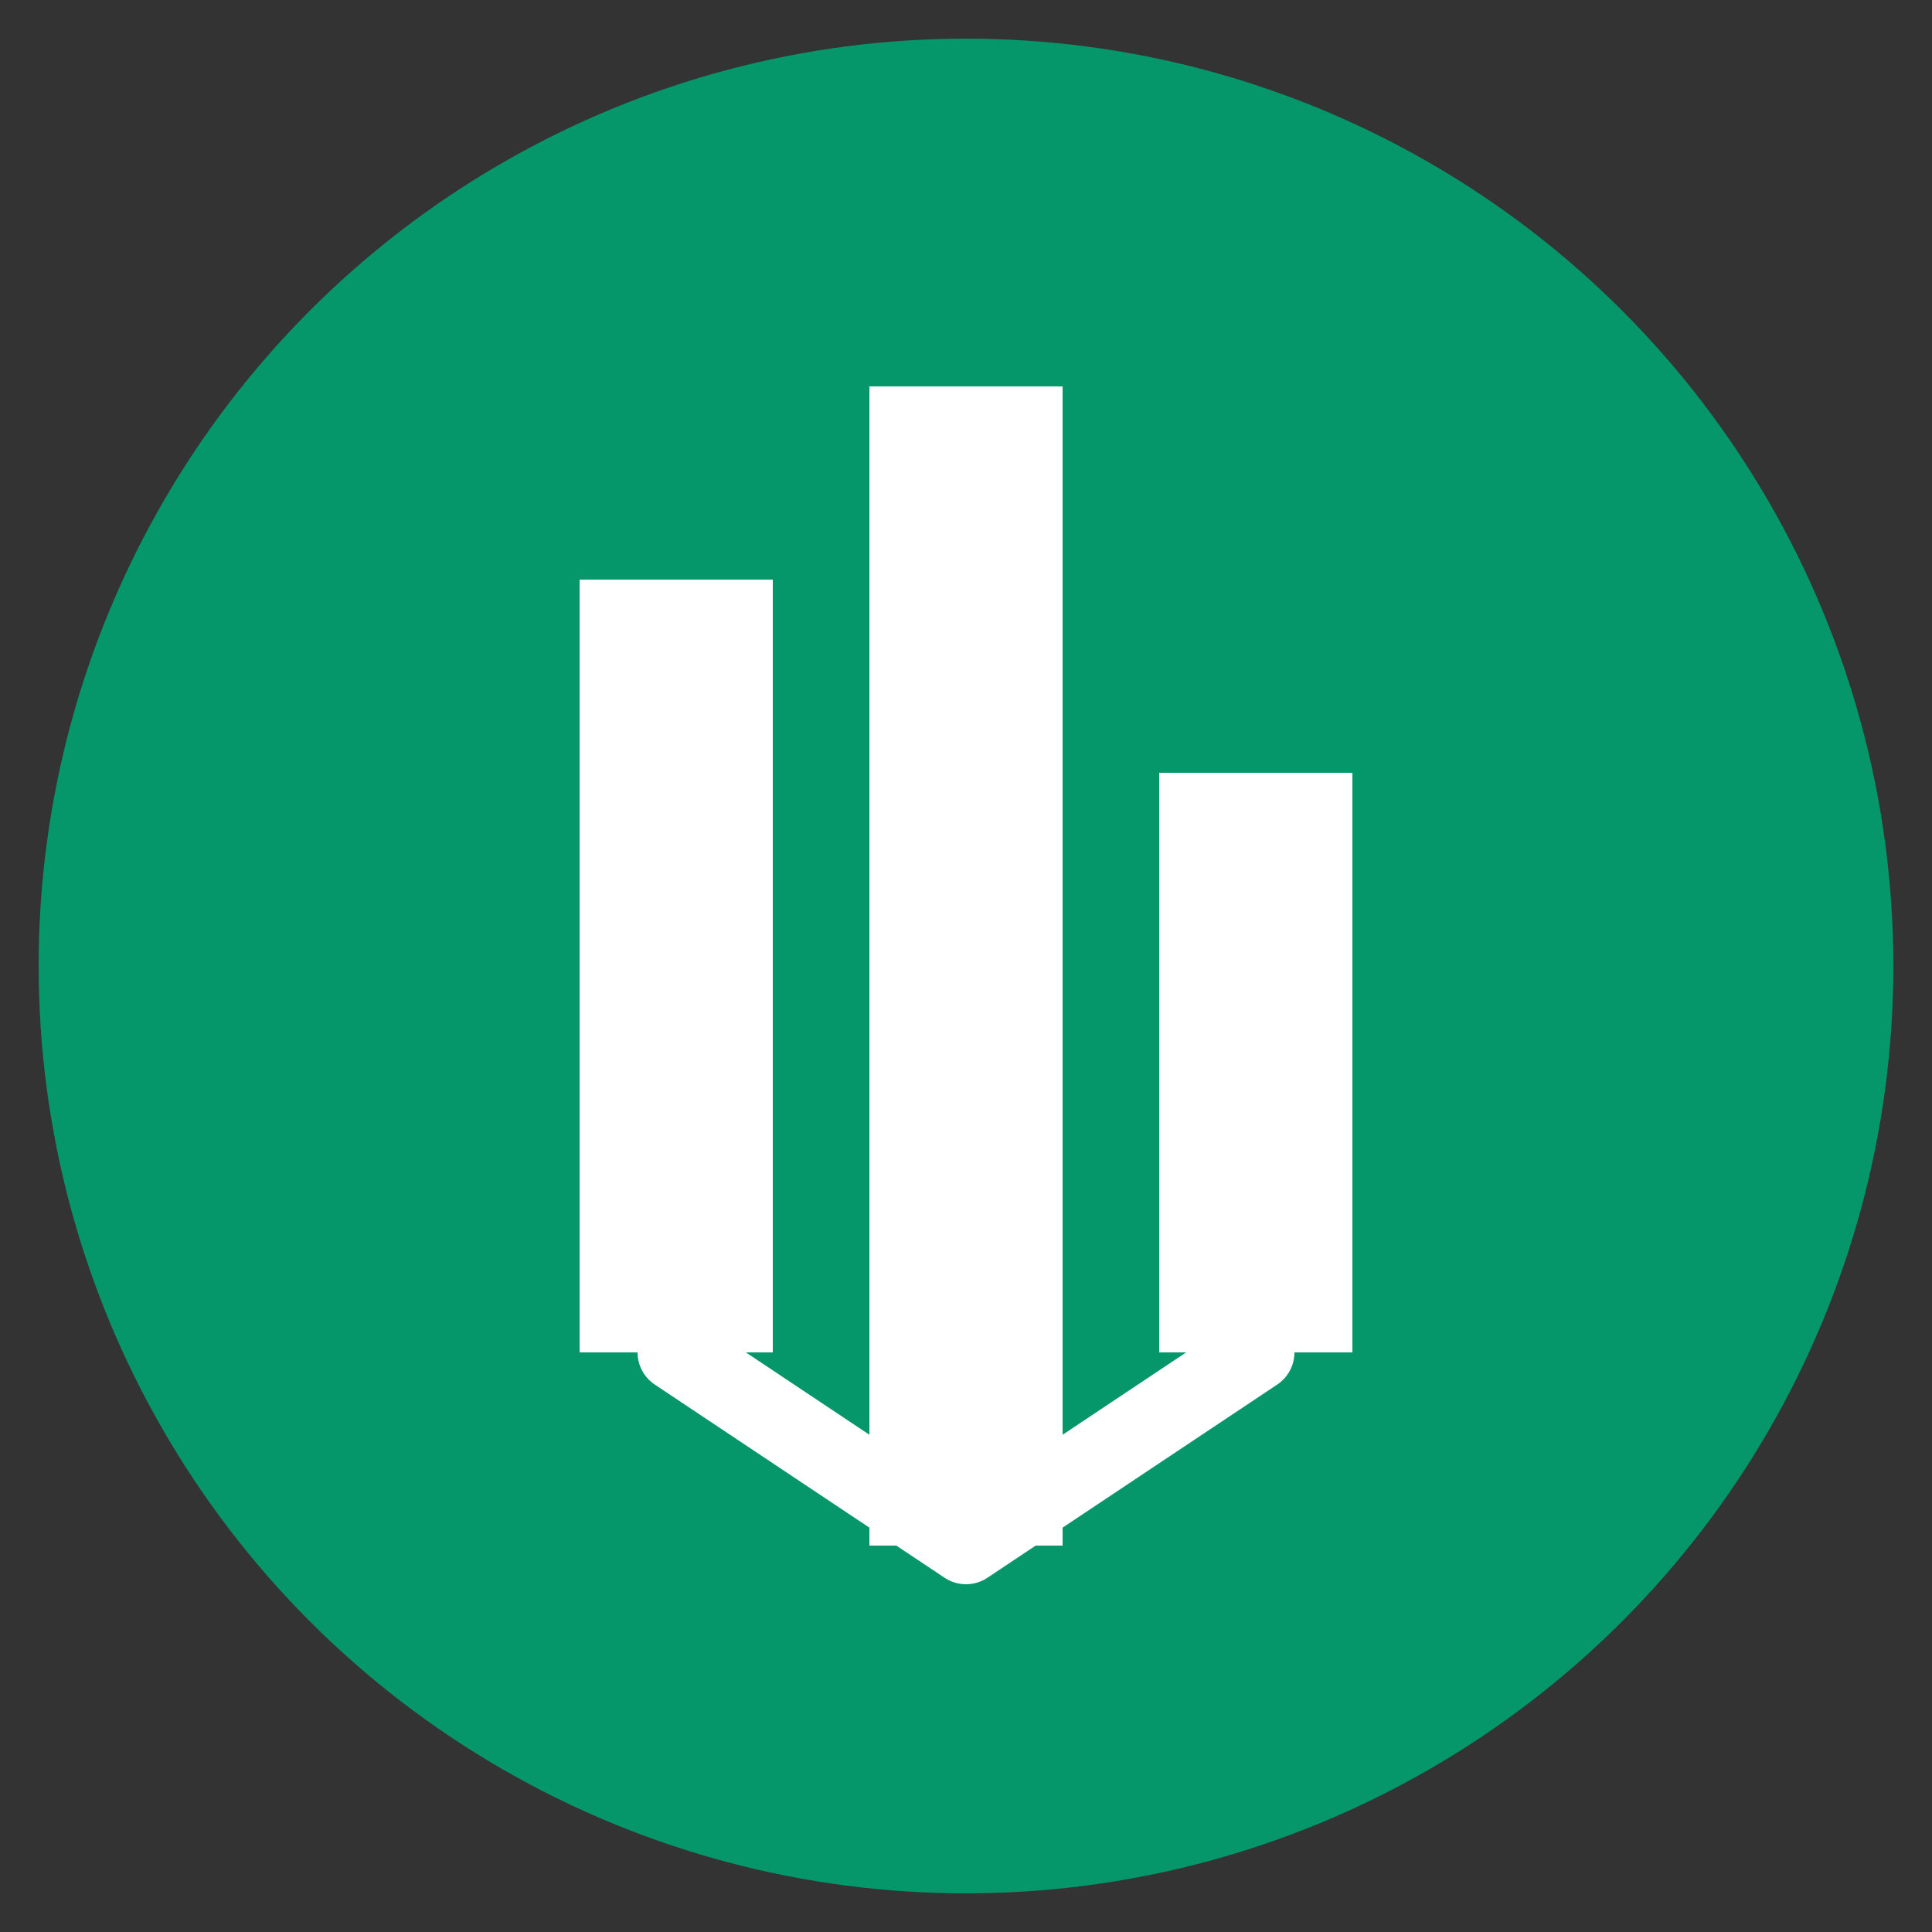
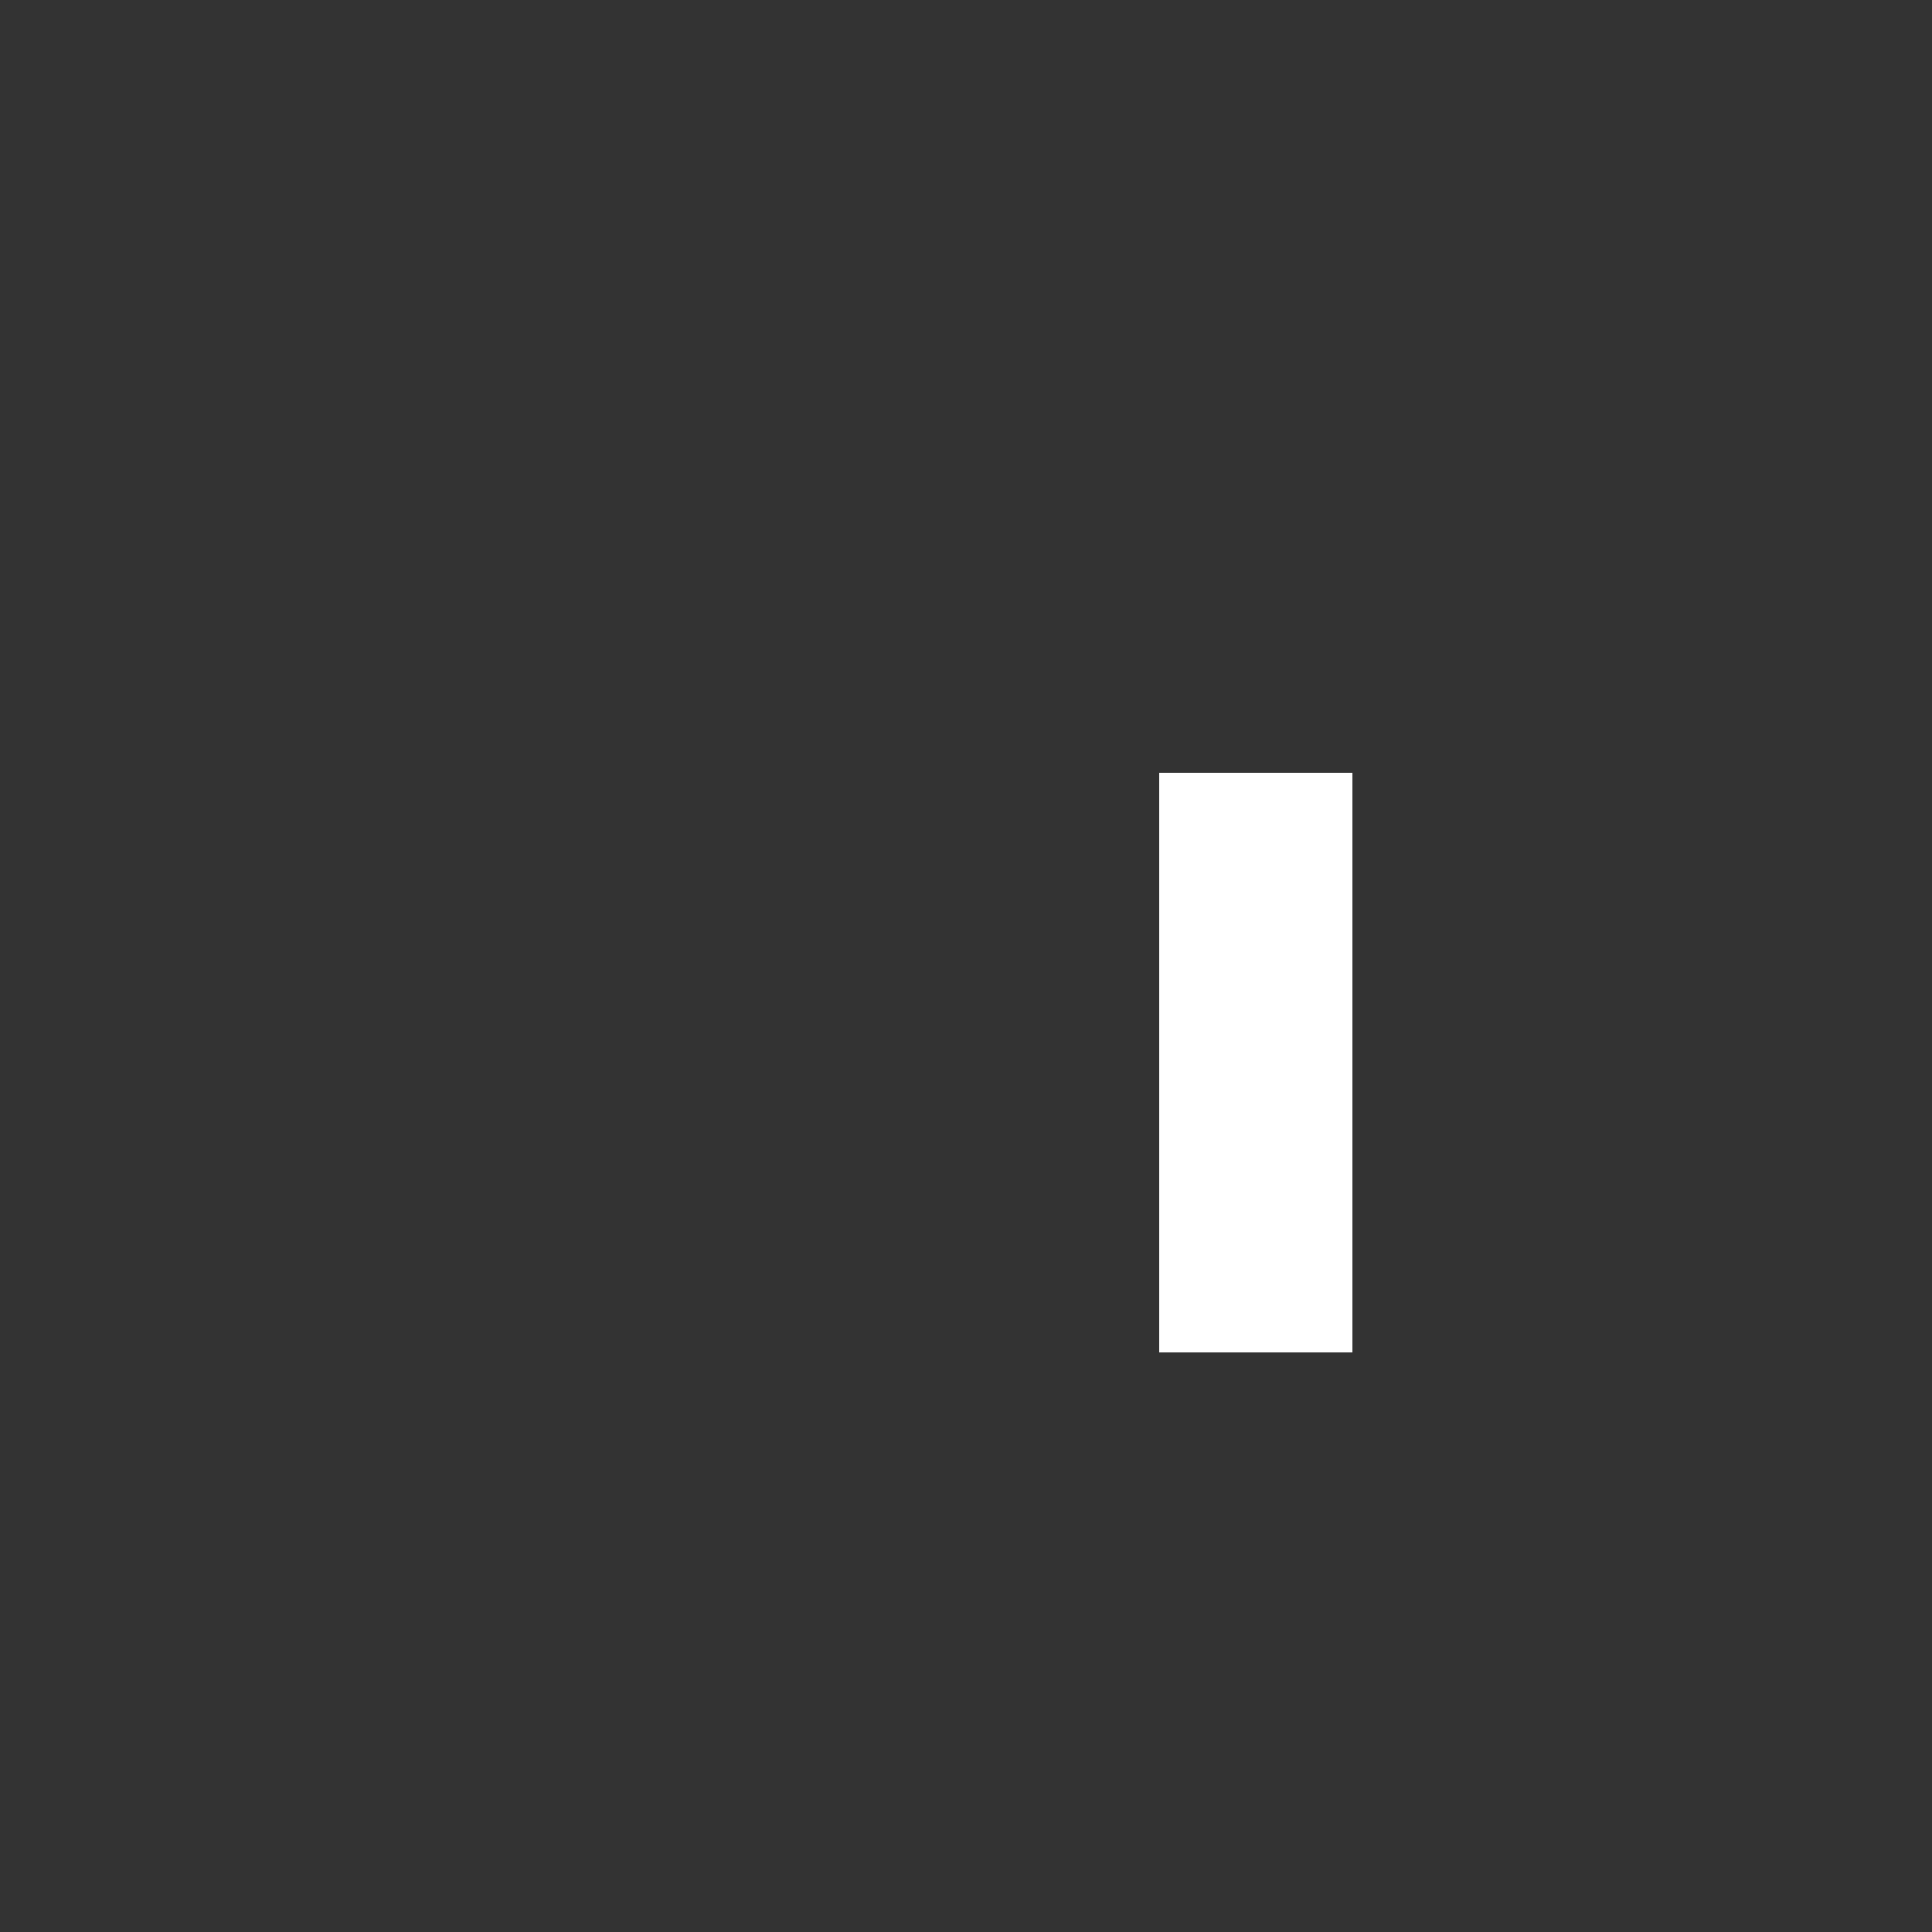
<svg xmlns="http://www.w3.org/2000/svg" viewBox="0 0 100 100" width="100" height="100">
  <rect x="0" y="0" width="100" height="100" fill="#333333" stroke="none" />
-   <circle cx="50" cy="50" r="48" fill="#059669" />
-   <rect x="30" y="30" width="10" height="40" fill="white" />
-   <rect x="45" y="20" width="10" height="60" fill="white" />
  <rect x="60" y="40" width="10" height="30" fill="white" />
-   <polyline points="35,70 50,80 65,70" fill="none" stroke="white" stroke-width="4" stroke-linecap="round" stroke-linejoin="round" />
</svg>